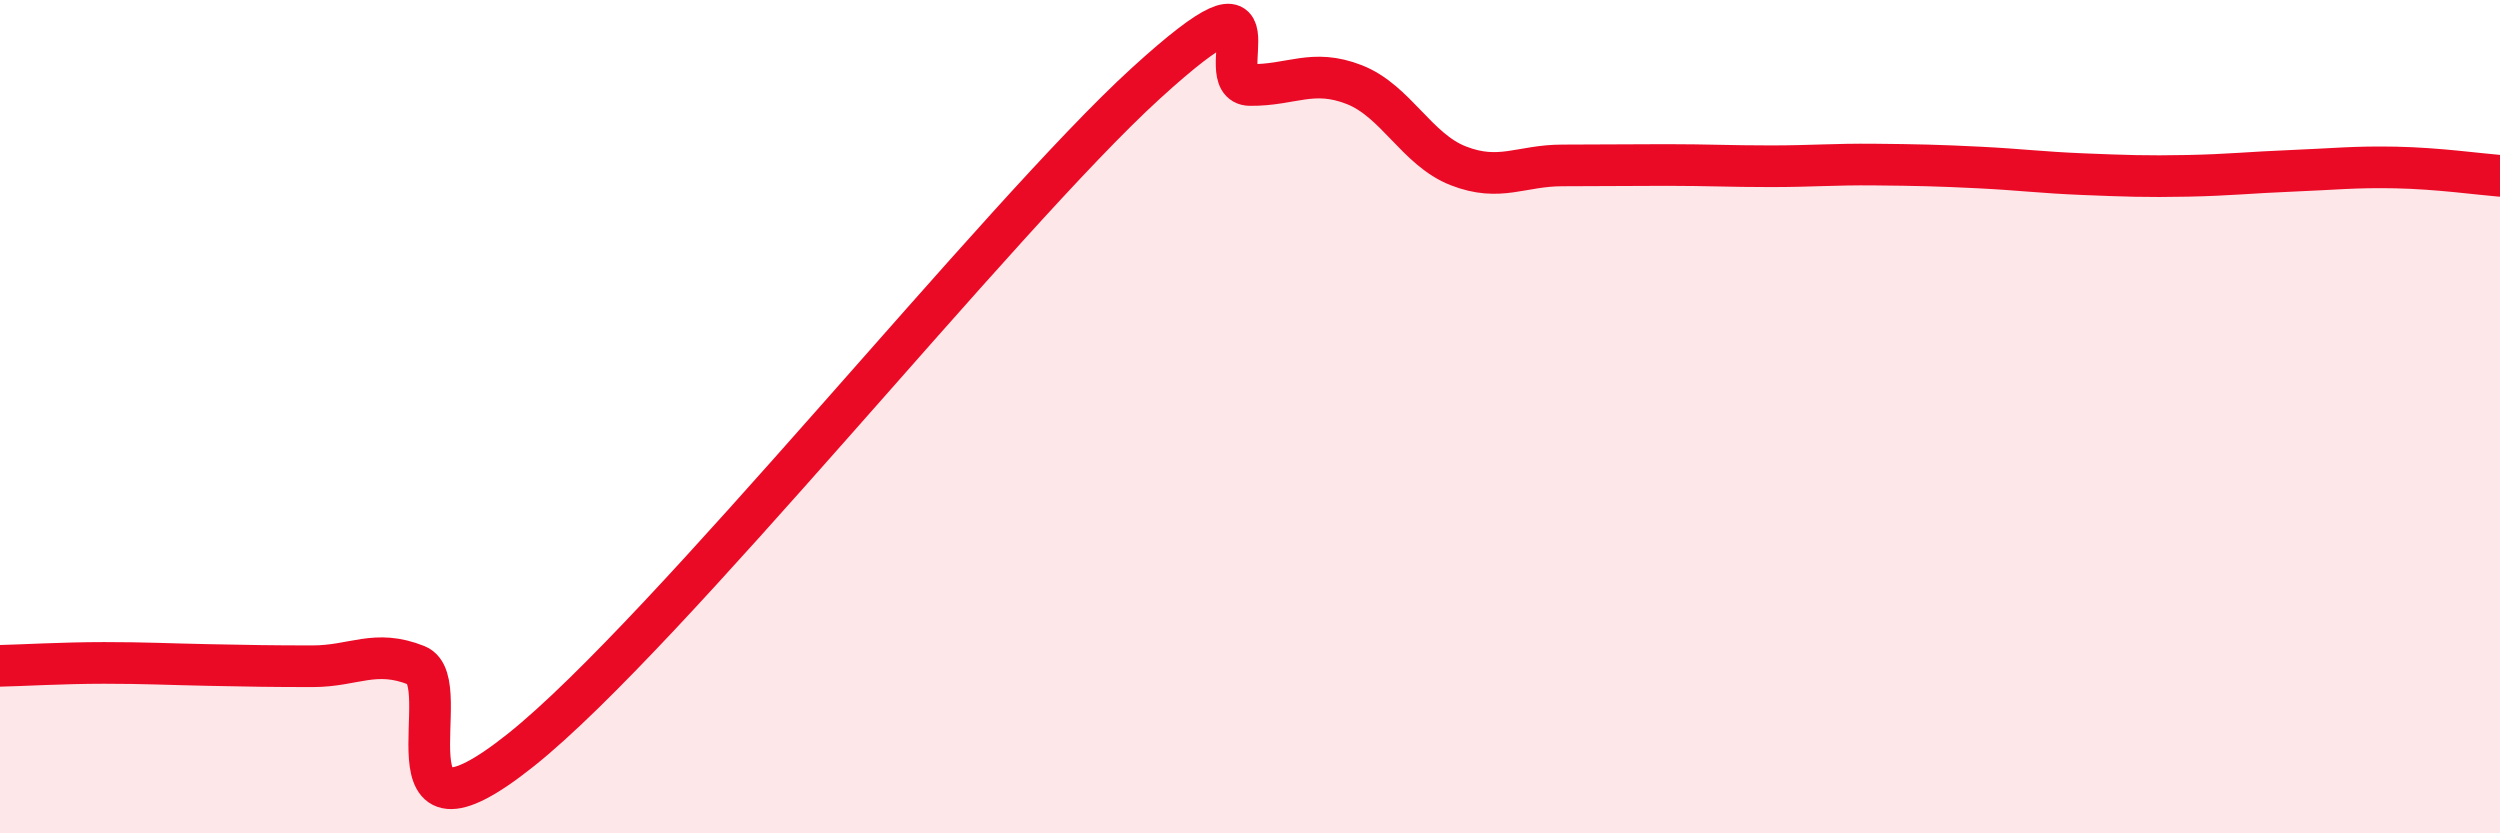
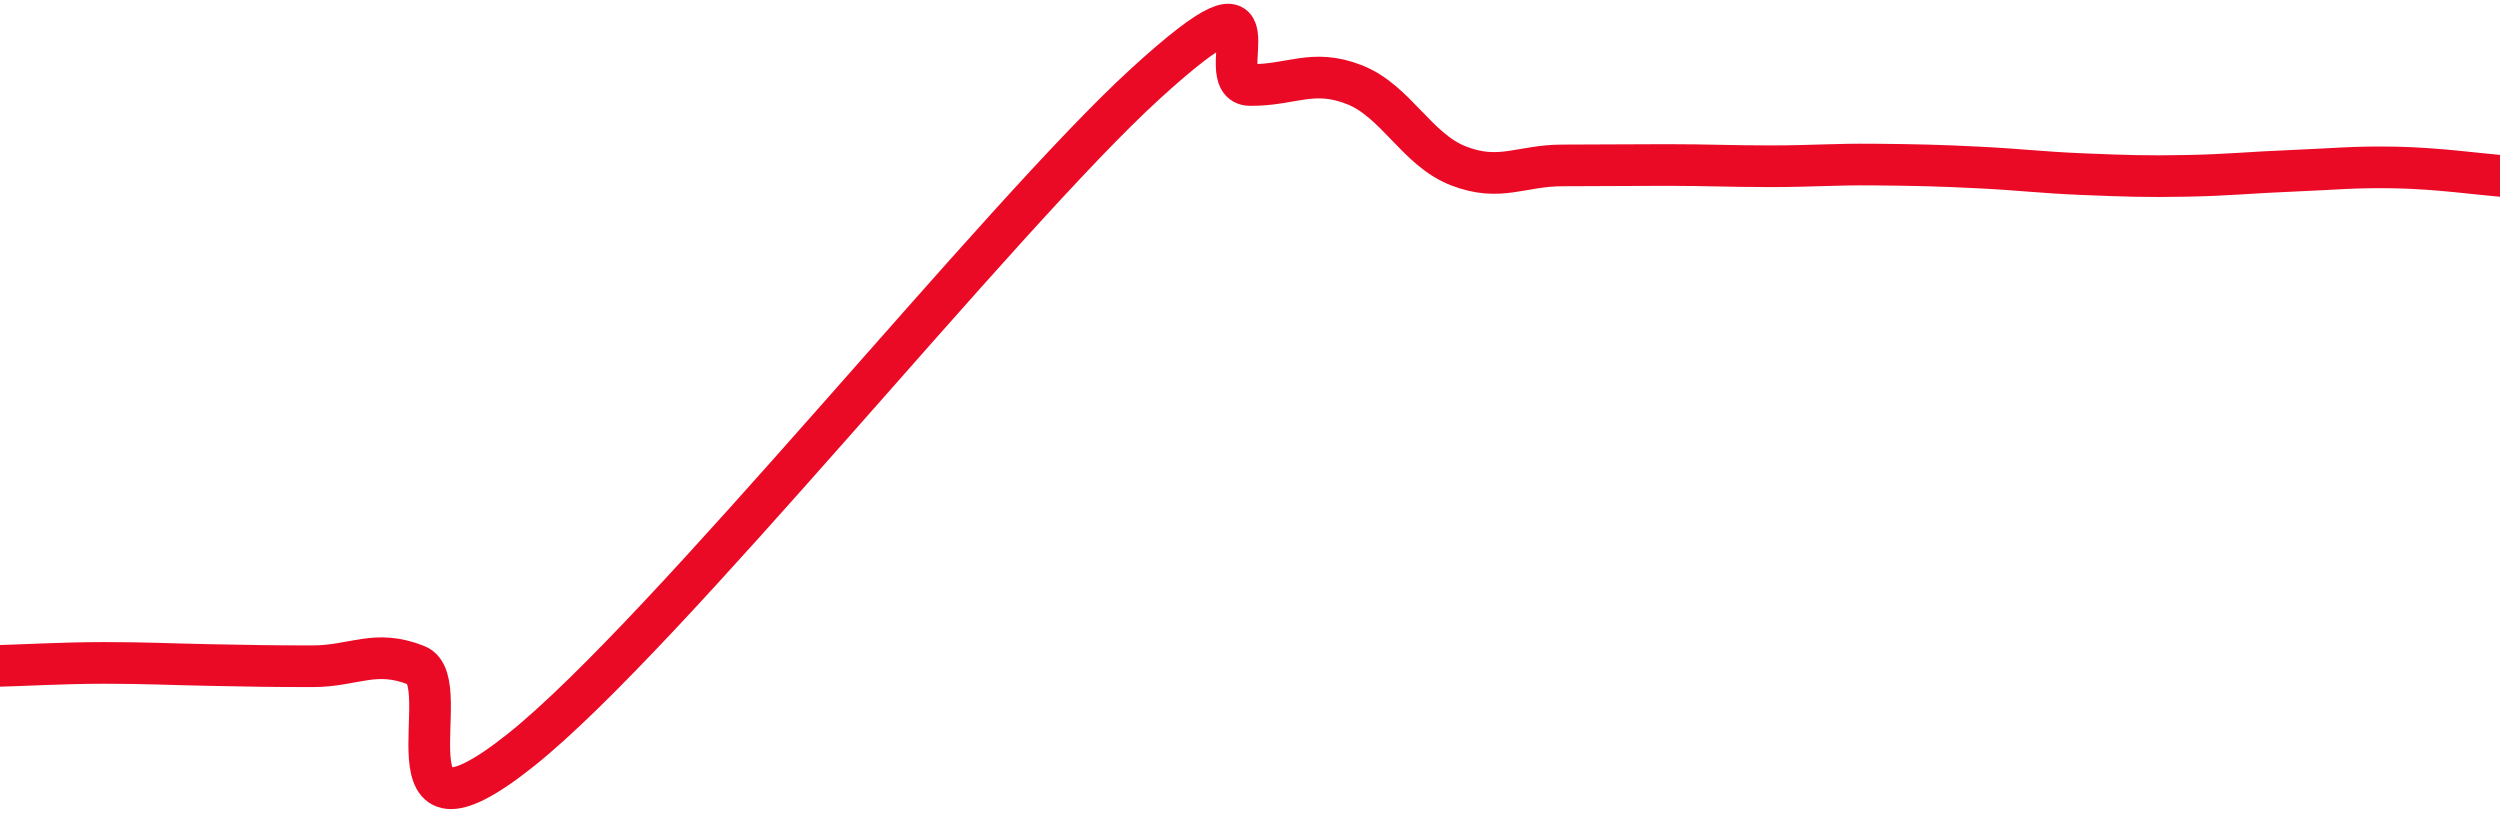
<svg xmlns="http://www.w3.org/2000/svg" width="60" height="20" viewBox="0 0 60 20">
-   <path d="M 0,15.98 C 0.5,15.97 1.5,15.91 2.5,15.91 C 3.5,15.91 4,15.94 5,15.96 C 6,15.98 6.5,15.99 7.5,15.99 C 8.5,15.99 9,15.57 10,15.97 C 11,16.37 9,20.79 12.5,18 C 16,15.21 24,5.19 27.5,2 C 31,-1.19 29,2.03 30,2.04 C 31,2.05 31.5,1.64 32.5,2.03 C 33.5,2.42 34,3.59 35,3.98 C 36,4.37 36.5,3.97 37.5,3.97 C 38.5,3.97 39,3.96 40,3.96 C 41,3.96 41.5,3.99 42.5,3.99 C 43.5,3.99 44,3.94 45,3.95 C 46,3.96 46.5,3.97 47.5,4.02 C 48.5,4.07 49,4.14 50,4.18 C 51,4.22 51.5,4.24 52.5,4.22 C 53.5,4.2 54,4.14 55,4.1 C 56,4.06 56.5,4 57.5,4.02 C 58.5,4.04 59.5,4.18 60,4.22L60 20L0 20Z" fill="#EB0A25" opacity="0.1" stroke-linecap="round" stroke-linejoin="round" />
  <path d="M 0,15.98 C 0.5,15.97 1.5,15.91 2.5,15.91 C 3.5,15.91 4,15.94 5,15.96 C 6,15.98 6.5,15.99 7.5,15.99 C 8.5,15.99 9,15.57 10,15.97 C 11,16.37 9,20.79 12.5,18 C 16,15.21 24,5.19 27.5,2 C 31,-1.19 29,2.03 30,2.04 C 31,2.05 31.5,1.64 32.5,2.03 C 33.5,2.42 34,3.59 35,3.98 C 36,4.37 36.5,3.97 37.5,3.97 C 38.5,3.97 39,3.96 40,3.96 C 41,3.96 41.5,3.99 42.5,3.99 C 43.5,3.99 44,3.94 45,3.95 C 46,3.96 46.5,3.97 47.5,4.02 C 48.5,4.07 49,4.14 50,4.18 C 51,4.22 51.5,4.24 52.5,4.22 C 53.5,4.2 54,4.14 55,4.1 C 56,4.06 56.5,4 57.5,4.02 C 58.5,4.04 59.5,4.18 60,4.22" stroke="#EB0A25" stroke-width="1" fill="none" stroke-linecap="round" stroke-linejoin="round" />
</svg>